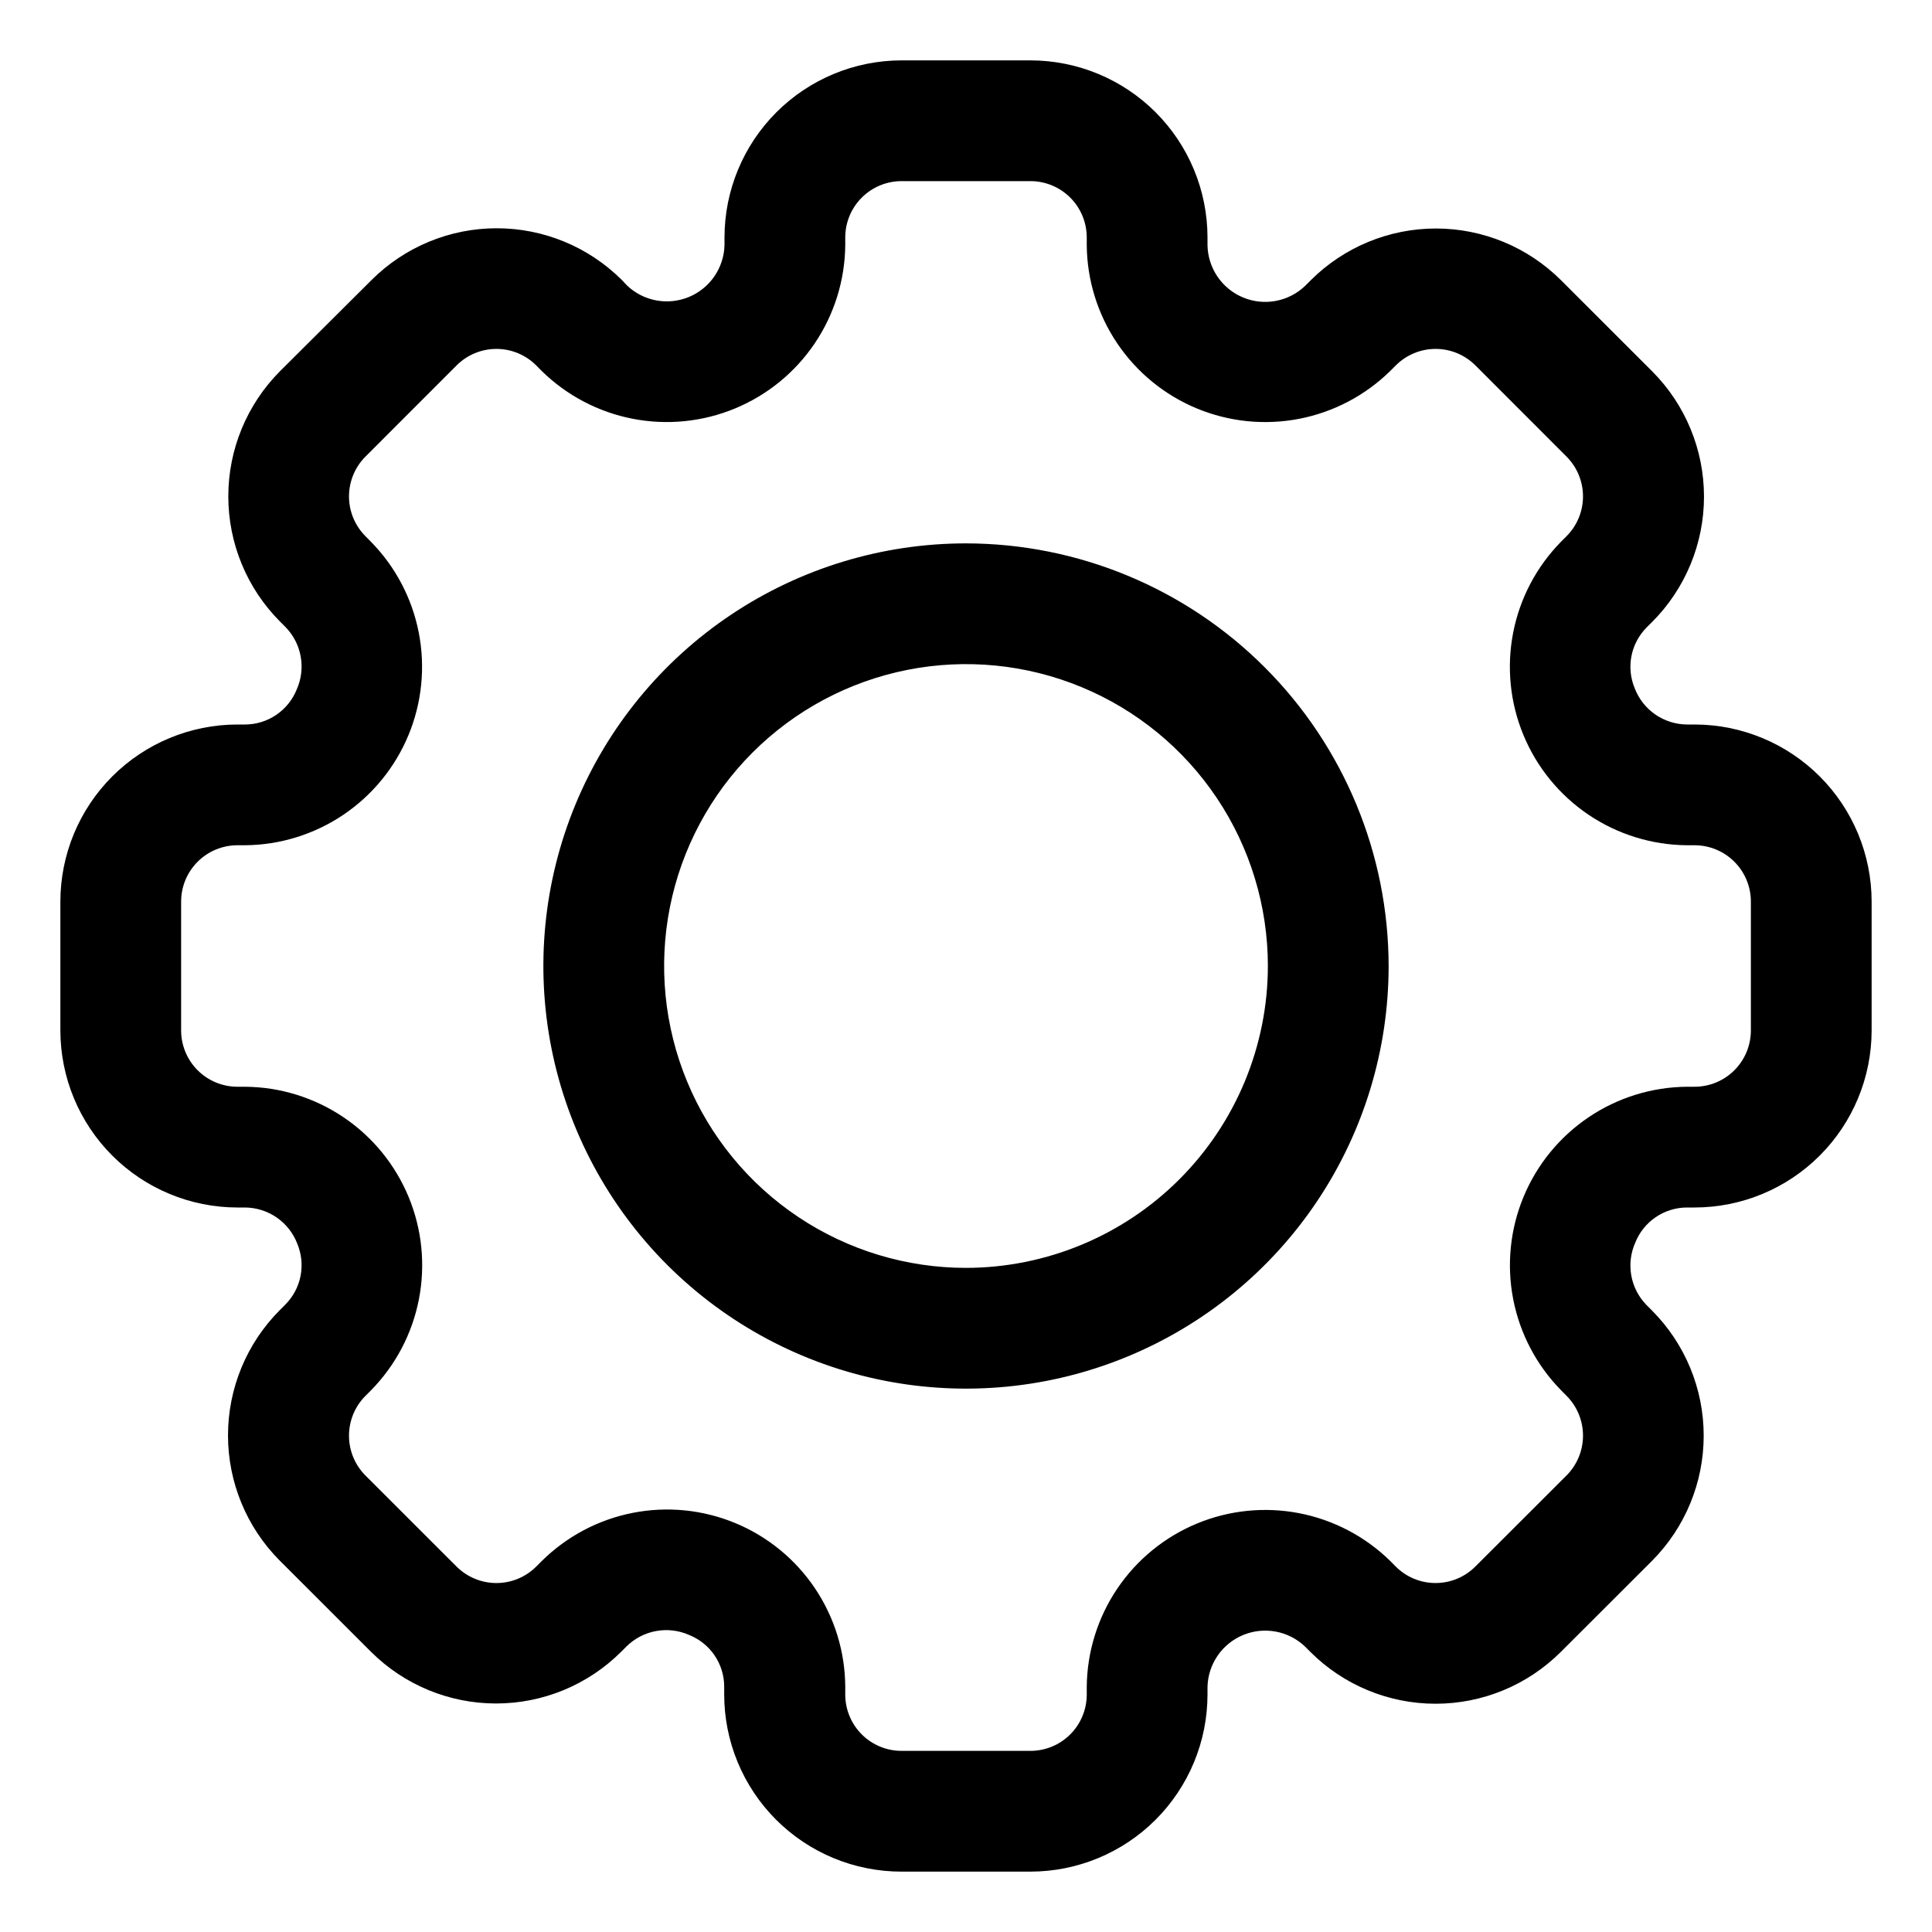
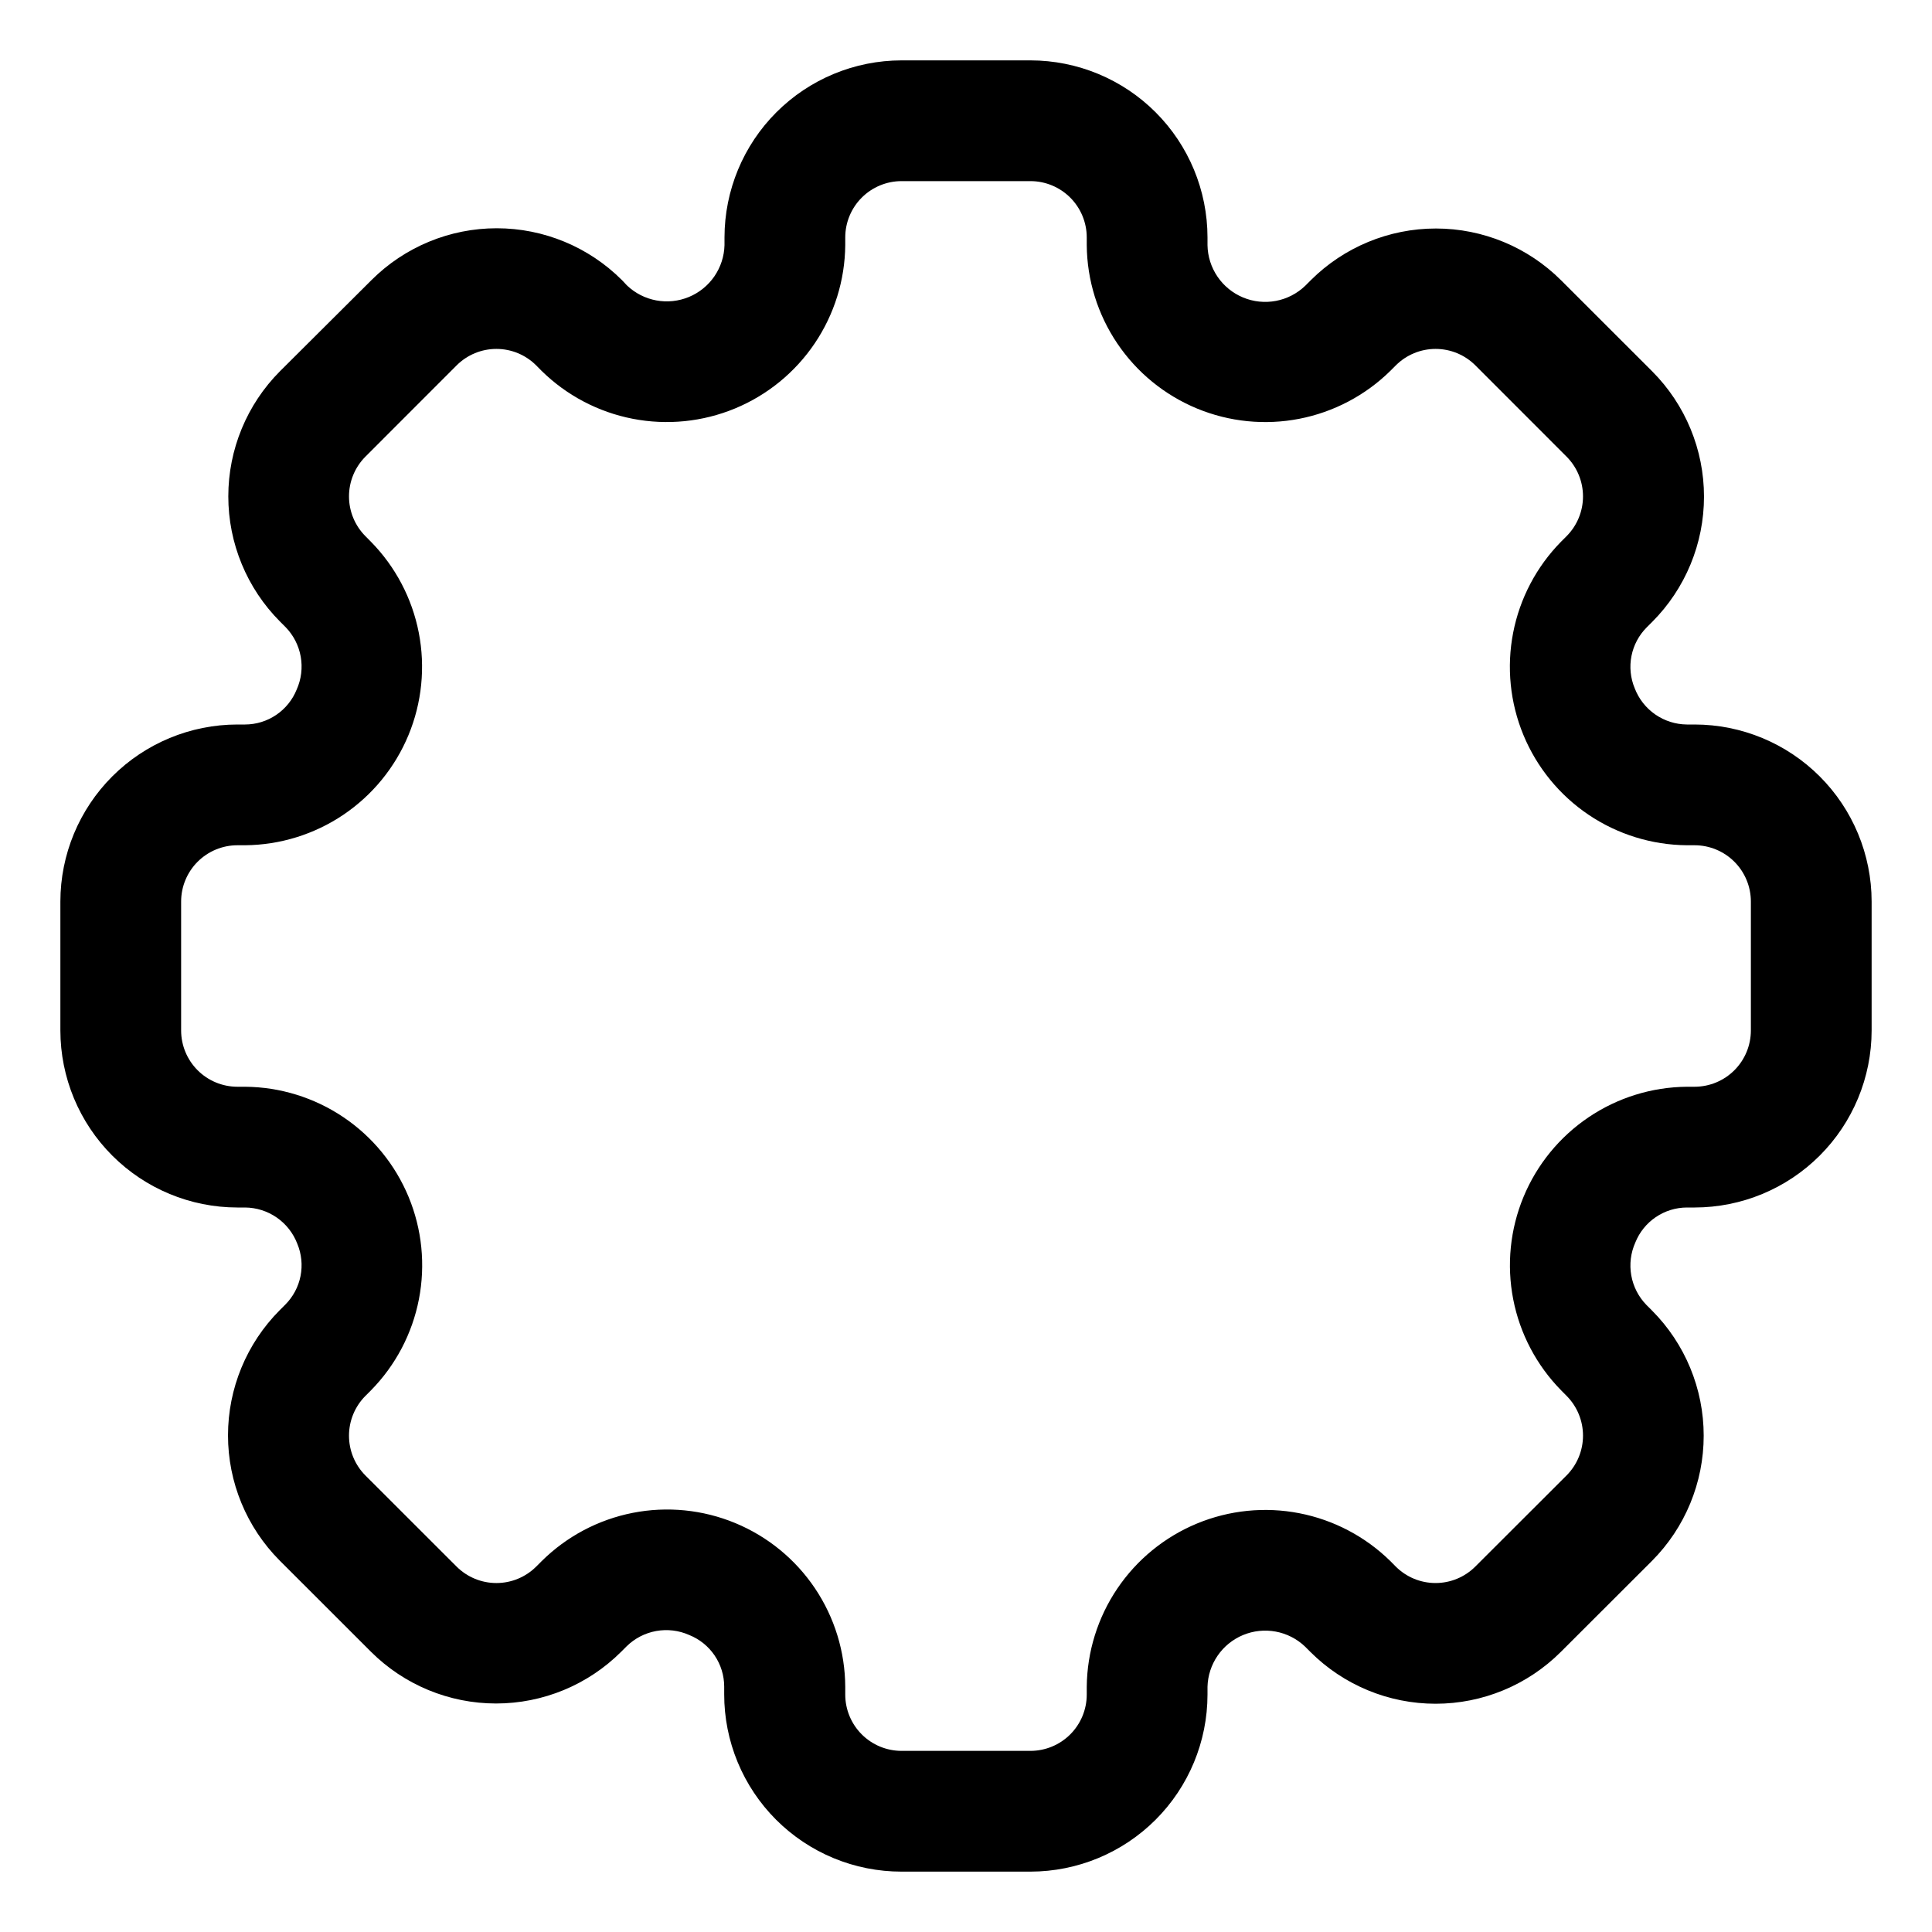
<svg xmlns="http://www.w3.org/2000/svg" width="512" height="512" viewBox="0 0 512 512" fill="none">
  <path d="M449.088 192H447.04C444.038 191.973 441.114 191.043 438.648 189.331C436.182 187.619 434.289 185.204 433.216 182.4C432.086 179.693 431.787 176.711 432.357 173.833C432.926 170.955 434.339 168.312 436.416 166.24L437.872 164.784C446.649 155.974 451.577 144.044 451.577 131.608C451.577 119.172 446.649 107.242 437.872 98.432L413.696 74.272C404.892 65.488 392.964 60.555 380.528 60.555C368.092 60.555 356.164 65.488 347.36 74.272L345.904 75.728C343.759 77.794 341.057 79.189 338.131 79.741C335.204 80.293 332.18 79.979 329.43 78.838C326.679 77.696 324.322 75.776 322.647 73.314C320.972 70.852 320.052 67.954 320 64.976V62.912C319.987 50.474 315.041 38.549 306.246 29.754C297.451 20.959 285.526 16.013 273.088 16H238.912C226.474 16.013 214.549 20.959 205.754 29.754C196.959 38.549 192.013 50.474 192 62.912V64.976C191.922 67.932 190.989 70.803 189.313 73.239C187.637 75.676 185.291 77.575 182.559 78.706C179.826 79.837 176.824 80.151 173.917 79.612C171.009 79.072 168.32 77.701 166.176 75.664L164.8 74.208C155.996 65.424 144.068 60.491 131.632 60.491C119.196 60.491 107.268 65.424 98.464 74.208L74.208 98.368C65.431 107.178 60.503 119.108 60.503 131.544C60.503 143.98 65.431 155.91 74.208 164.72L75.664 166.176C77.761 168.321 79.164 171.047 79.692 174.001C80.22 176.954 79.848 179.997 78.624 182.736C77.526 185.464 75.639 187.803 73.206 189.453C70.772 191.103 67.901 191.99 64.96 192H62.912C50.474 192.013 38.549 196.959 29.754 205.754C20.959 214.549 16.013 226.474 16 238.912V273.088C16.013 285.526 20.959 297.451 29.754 306.246C38.549 315.041 50.474 319.987 62.912 320H64.96C67.962 320.027 70.886 320.957 73.352 322.669C75.818 324.381 77.711 326.796 78.784 329.6C79.914 332.307 80.213 335.289 79.643 338.167C79.074 341.045 77.66 343.688 75.584 345.76L74.128 347.216C65.351 356.026 60.423 367.956 60.423 380.392C60.423 392.828 65.351 404.758 74.128 413.568L98.288 437.712C107.09 446.504 119.023 451.443 131.464 451.443C143.905 451.443 155.838 446.504 164.64 437.712L166.096 436.256C168.242 434.161 170.969 432.759 173.921 432.231C176.874 431.703 179.917 432.074 182.656 433.296C185.384 434.389 187.723 436.273 189.374 438.704C191.024 441.136 191.911 444.005 191.92 446.944V449.008C191.916 455.18 193.128 461.293 195.488 466.996C197.849 472.699 201.31 477.881 205.674 482.246C210.039 486.61 215.221 490.071 220.924 492.432C226.627 494.792 232.74 496.004 238.912 496H273.088C285.526 495.987 297.451 491.041 306.246 482.246C315.041 473.451 319.987 461.526 320 449.088V447.024C320.078 444.068 321.011 441.197 322.687 438.761C324.363 436.324 326.709 434.425 329.441 433.294C332.174 432.163 335.176 431.848 338.083 432.388C340.991 432.928 343.68 434.299 345.824 436.336L347.28 437.792C356.084 446.576 368.012 451.509 380.448 451.509C392.884 451.509 404.812 446.576 413.616 437.792L437.792 413.648C446.569 404.838 451.497 392.908 451.497 380.472C451.497 368.036 446.569 356.106 437.792 347.296L436.336 345.84C434.239 343.695 432.836 340.969 432.308 338.015C431.78 335.062 432.152 332.019 433.376 329.28C434.471 326.549 436.357 324.207 438.791 322.554C441.225 320.901 444.098 320.011 447.04 320H449.088C461.526 319.987 473.451 315.041 482.246 306.246C491.041 297.451 495.987 285.526 496 273.088V238.912C495.987 226.474 491.041 214.549 482.246 205.754C473.451 196.959 461.526 192.013 449.088 192ZM464 273.088C463.996 277.042 462.423 280.832 459.628 283.628C456.832 286.423 453.042 287.996 449.088 288H447.04C437.755 288.079 428.699 290.889 421 296.081C413.302 301.272 407.301 308.614 403.748 317.192C400.194 325.771 399.244 335.205 401.016 344.32C402.788 353.435 407.203 361.826 413.712 368.448L415.152 369.904C417.945 372.705 419.514 376.5 419.514 380.456C419.514 384.412 417.945 388.207 415.152 391.008L390.976 415.152C388.18 417.948 384.387 419.519 380.432 419.519C376.477 419.519 372.685 417.948 369.888 415.152L368.448 413.696C361.823 407.195 353.432 402.786 344.32 401.018C335.208 399.25 325.777 400.202 317.202 403.755C308.627 407.307 301.286 413.304 296.093 420.997C290.901 428.691 288.086 437.742 288 447.024V449.088C287.996 453.042 286.423 456.832 283.628 459.628C280.832 462.423 277.042 463.996 273.088 464H238.912C234.958 463.996 231.168 462.423 228.372 459.628C225.577 456.832 224.004 453.042 224 449.088V447.024C223.955 437.724 221.164 428.644 215.978 420.923C210.792 413.203 203.441 407.186 194.848 403.628C186.255 400.07 176.803 399.129 167.677 400.923C158.551 402.717 150.159 407.166 143.552 413.712L142.096 415.168C139.295 417.956 135.504 419.522 131.552 419.522C127.6 419.522 123.809 417.956 121.008 415.168L96.848 391.024C94.055 388.223 92.486 384.428 92.486 380.472C92.486 376.516 94.055 372.721 96.848 369.92L98.304 368.464C104.819 361.842 109.24 353.447 111.014 344.329C112.789 335.21 111.838 325.77 108.282 317.188C104.726 308.606 98.721 301.261 91.016 296.071C83.312 290.88 74.249 288.073 64.96 288H62.912C58.958 287.996 55.168 286.423 52.372 283.628C49.577 280.832 48.004 277.042 48 273.088V238.912C48.004 234.958 49.577 231.168 52.372 228.372C55.168 225.577 58.958 224.004 62.912 224H64.96C74.245 223.921 83.301 221.111 91 215.919C98.698 210.728 104.699 203.386 108.252 194.808C111.806 186.229 112.756 176.795 110.984 167.68C109.212 158.565 104.797 150.174 98.288 143.552L96.848 142.096C94.056 139.297 92.487 135.505 92.487 131.552C92.487 127.599 94.056 123.807 96.848 121.008L121.008 96.832C123.805 94.036 127.597 92.465 131.552 92.465C135.507 92.465 139.299 94.036 142.096 96.832L143.536 98.288C150.159 104.794 158.55 109.207 167.663 110.978C176.777 112.75 186.21 111.801 194.788 108.249C203.365 104.698 210.709 98.702 215.903 91.007C221.098 83.312 223.914 74.26 224 64.976V62.912C224.004 58.958 225.577 55.168 228.372 52.372C231.168 49.577 234.958 48.004 238.912 48H273.088C277.042 48.004 280.832 49.577 283.628 52.372C286.423 55.168 287.996 58.958 288 62.912V64.976C288.082 74.26 290.895 83.314 296.087 91.01C301.279 98.706 308.622 104.704 317.2 108.256C325.777 111.807 335.211 112.756 344.324 110.984C353.437 109.211 361.827 104.796 368.448 98.288L369.904 96.832C372.701 94.036 376.493 92.465 380.448 92.465C384.403 92.465 388.195 94.036 390.992 96.832L415.152 121.008C417.944 123.807 419.513 127.599 419.513 131.552C419.513 135.505 417.944 139.297 415.152 142.096L413.696 143.552C407.186 150.175 402.77 158.568 400.999 167.684C399.228 176.8 400.179 186.236 403.735 194.815C407.291 203.394 413.293 210.736 420.994 215.926C428.695 221.116 437.754 223.924 447.04 224H449.088C453.042 224.004 456.832 225.577 459.628 228.372C462.423 231.168 463.996 234.958 464 238.912V273.088Z" fill="black" />
-   <path d="M256 144C233.848 144 212.194 150.569 193.776 162.875C175.358 175.182 161.002 192.674 152.525 213.139C144.048 233.605 141.83 256.124 146.152 277.85C150.474 299.576 161.141 319.532 176.804 335.196C192.468 350.859 212.424 361.526 234.15 365.848C255.876 370.17 278.395 367.952 298.861 359.475C319.326 350.998 336.818 336.642 349.125 318.224C361.431 299.806 368 278.152 368 256C367.966 226.306 356.155 197.838 335.159 176.841C314.162 155.845 285.694 144.034 256 144ZM256 336C240.177 336 224.71 331.308 211.554 322.518C198.398 313.727 188.145 301.233 182.09 286.615C176.035 271.997 174.45 255.911 177.537 240.393C180.624 224.874 188.243 210.62 199.431 199.431C210.62 188.243 224.874 180.624 240.393 177.537C255.911 174.45 271.997 176.035 286.615 182.09C301.233 188.145 313.727 198.398 322.518 211.554C331.308 224.71 336 240.177 336 256C335.975 277.21 327.538 297.543 312.54 312.54C297.543 327.538 277.21 335.975 256 336Z" fill="black" />
</svg>